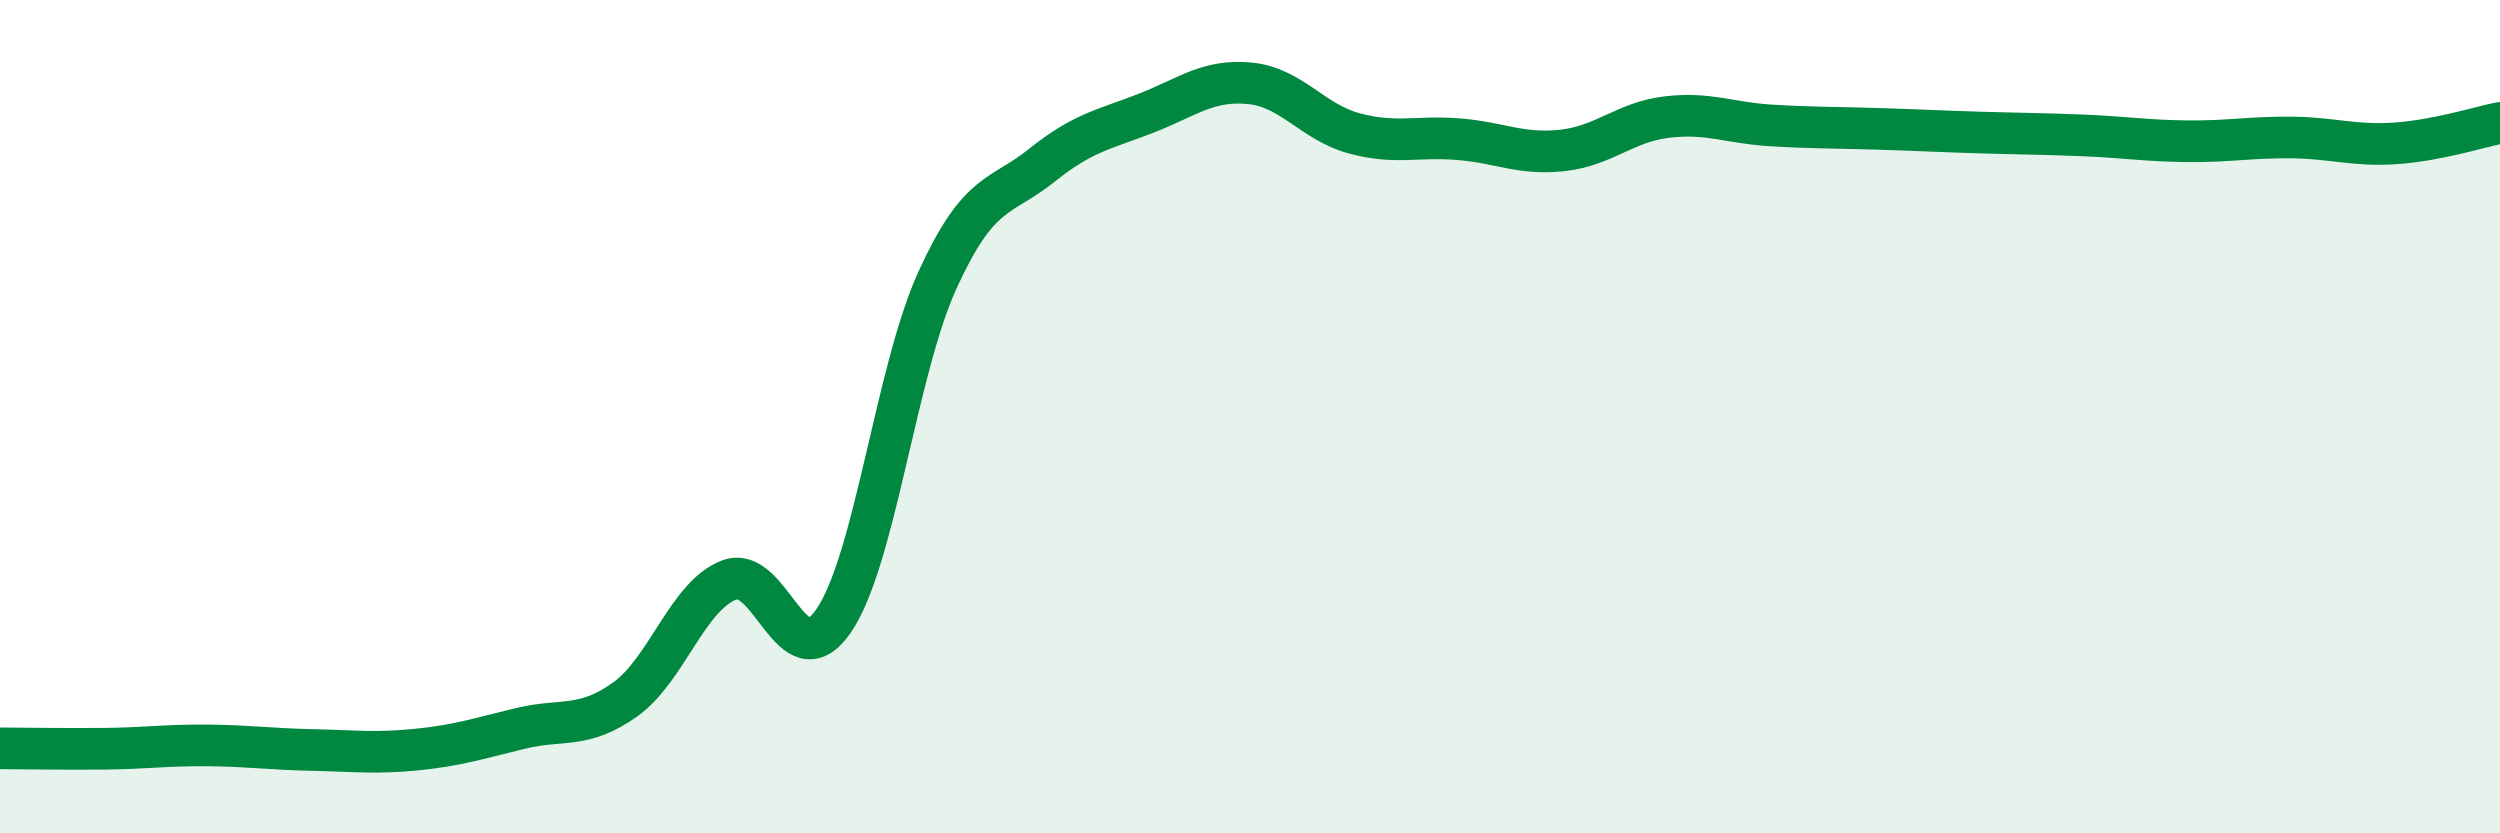
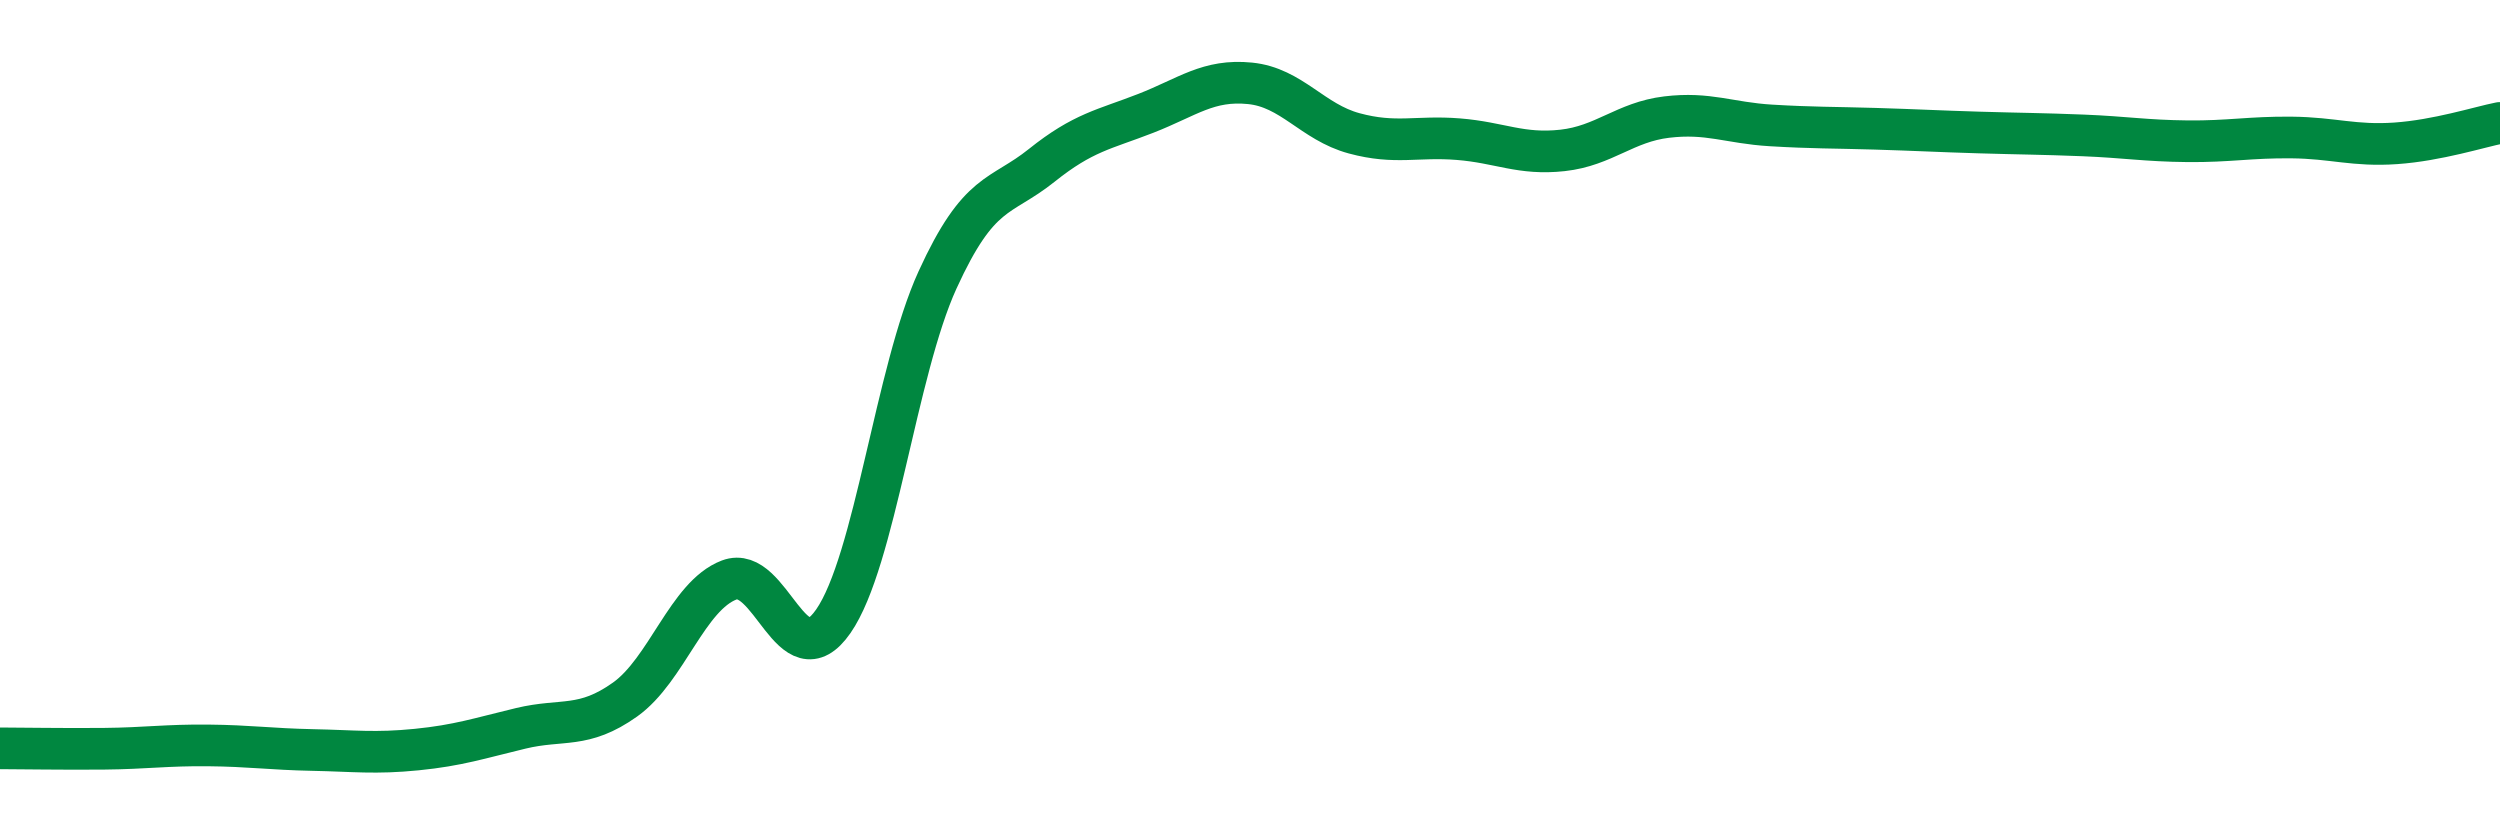
<svg xmlns="http://www.w3.org/2000/svg" width="60" height="20" viewBox="0 0 60 20">
-   <path d="M 0,17.96 C 0.5,17.96 1.5,17.98 2.5,17.97 C 3.5,17.96 4,17.88 5,17.89 C 6,17.9 6.5,17.98 7.5,18 C 8.5,18.02 9,18.09 10,17.99 C 11,17.89 11.5,17.72 12.5,17.48 C 13.5,17.24 14,17.5 15,16.79 C 16,16.08 16.5,14.3 17.5,13.92 C 18.5,13.54 19,16.35 20,14.91 C 21,13.47 21.5,8.91 22.5,6.72 C 23.5,4.53 24,4.77 25,3.97 C 26,3.17 26.5,3.11 27.5,2.72 C 28.5,2.33 29,1.9 30,2 C 31,2.1 31.5,2.93 32.5,3.2 C 33.5,3.47 34,3.26 35,3.34 C 36,3.42 36.5,3.72 37.5,3.61 C 38.5,3.5 39,2.93 40,2.81 C 41,2.69 41.5,2.95 42.5,3.01 C 43.5,3.07 44,3.06 45,3.09 C 46,3.12 46.5,3.15 47.5,3.18 C 48.5,3.21 49,3.21 50,3.25 C 51,3.29 51.5,3.38 52.5,3.39 C 53.5,3.4 54,3.29 55,3.3 C 56,3.31 56.5,3.51 57.5,3.44 C 58.5,3.37 59.5,3.05 60,2.95L60 20L0 20Z" fill="#008740" opacity="0.1" stroke-linecap="round" stroke-linejoin="round" />
  <path d="M 0,17.96 C 0.5,17.96 1.5,17.98 2.5,17.97 C 3.5,17.96 4,17.88 5,17.89 C 6,17.9 6.5,17.98 7.5,18 C 8.5,18.02 9,18.09 10,17.99 C 11,17.89 11.5,17.72 12.5,17.48 C 13.5,17.24 14,17.5 15,16.79 C 16,16.08 16.5,14.3 17.5,13.92 C 18.5,13.54 19,16.35 20,14.91 C 21,13.47 21.5,8.91 22.5,6.72 C 23.5,4.53 24,4.77 25,3.97 C 26,3.17 26.5,3.11 27.5,2.72 C 28.5,2.33 29,1.9 30,2 C 31,2.1 31.5,2.93 32.5,3.2 C 33.5,3.47 34,3.26 35,3.34 C 36,3.42 36.5,3.72 37.5,3.61 C 38.5,3.5 39,2.93 40,2.81 C 41,2.69 41.5,2.95 42.5,3.01 C 43.5,3.07 44,3.06 45,3.09 C 46,3.12 46.5,3.15 47.5,3.18 C 48.5,3.21 49,3.21 50,3.25 C 51,3.29 51.5,3.38 52.5,3.39 C 53.5,3.4 54,3.29 55,3.3 C 56,3.31 56.5,3.51 57.5,3.44 C 58.5,3.37 59.5,3.05 60,2.95" stroke="#008740" stroke-width="1" fill="none" stroke-linecap="round" stroke-linejoin="round" />
</svg>